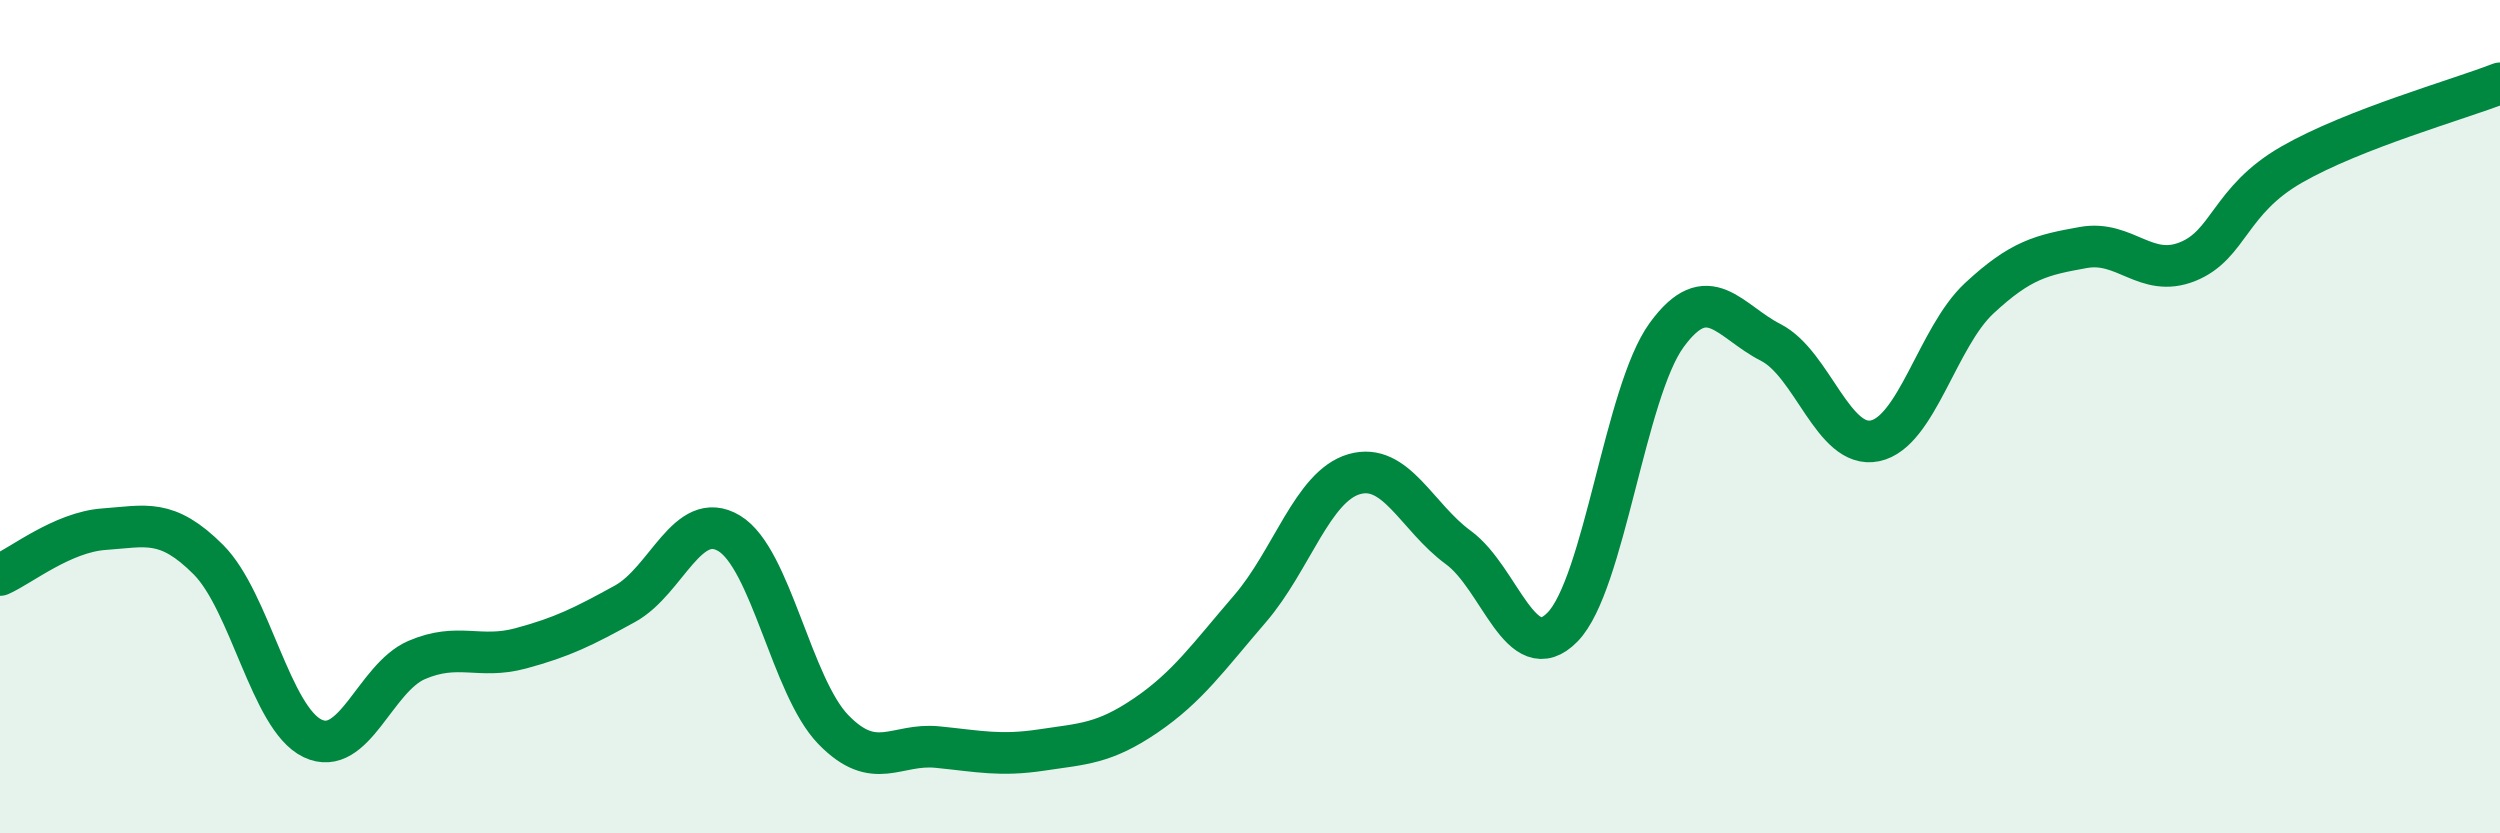
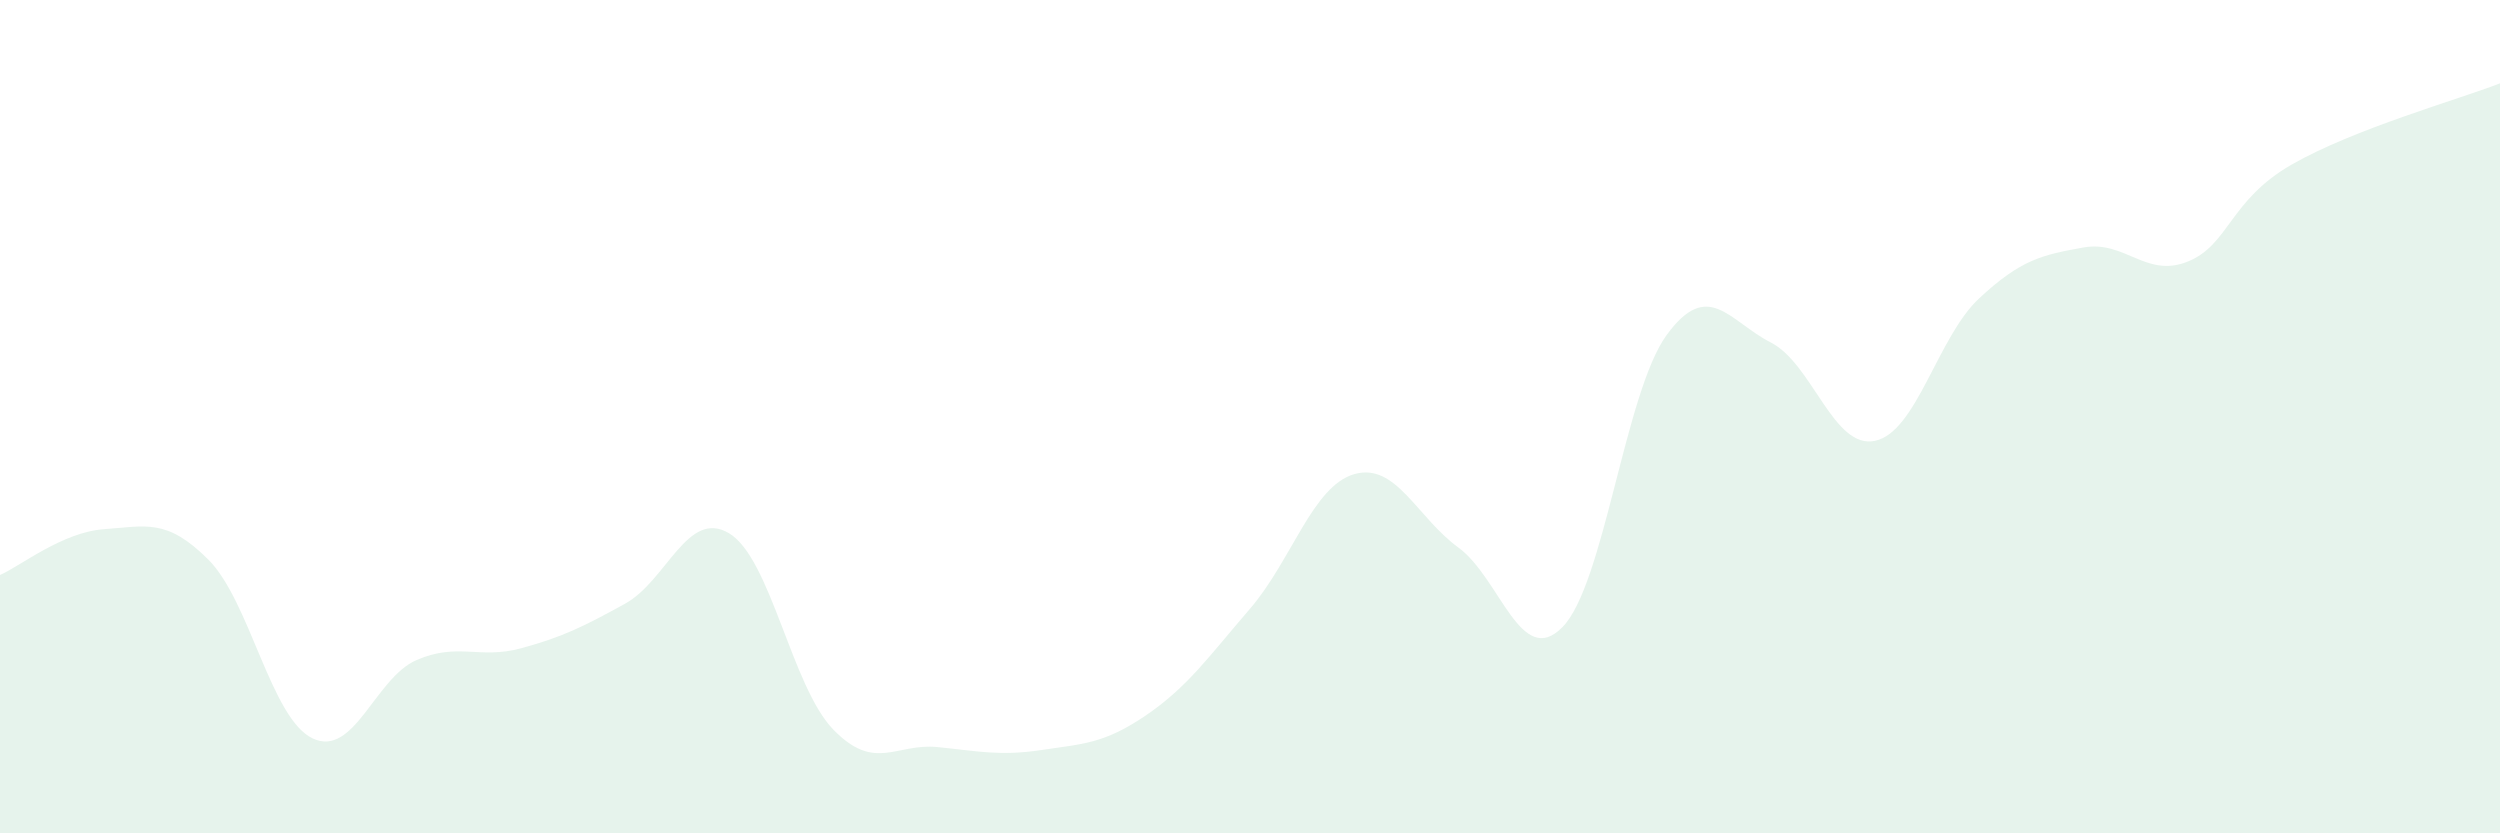
<svg xmlns="http://www.w3.org/2000/svg" width="60" height="20" viewBox="0 0 60 20">
  <path d="M 0,13.8 C 0.5,13.58 1.5,12.77 2.5,12.7 C 3.5,12.63 4,12.43 5,13.43 C 6,14.43 6.5,17.24 7.5,17.72 C 8.5,18.2 9,16.27 10,15.84 C 11,15.41 11.5,15.83 12.5,15.56 C 13.5,15.29 14,15.04 15,14.49 C 16,13.94 16.5,12.2 17.5,12.8 C 18.5,13.4 19,16.48 20,17.51 C 21,18.54 21.5,17.83 22.5,17.93 C 23.5,18.03 24,18.15 25,18 C 26,17.85 26.5,17.85 27.5,17.17 C 28.5,16.49 29,15.77 30,14.61 C 31,13.45 31.5,11.67 32.5,11.38 C 33.5,11.09 34,12.41 35,13.14 C 36,13.87 36.5,16.07 37.5,15.05 C 38.5,14.03 39,9.41 40,8.04 C 41,6.67 41.5,7.71 42.5,8.22 C 43.5,8.73 44,10.79 45,10.58 C 46,10.37 46.5,8.09 47.5,7.16 C 48.5,6.23 49,6.12 50,5.94 C 51,5.76 51.5,6.68 52.5,6.28 C 53.5,5.88 53.5,4.81 55,3.95 C 56.5,3.09 59,2.39 60,2L60 20L0 20Z" fill="#008740" opacity="0.1" stroke-linecap="round" stroke-linejoin="round" />
-   <path d="M 0,13.8 C 0.5,13.58 1.5,12.77 2.5,12.7 C 3.5,12.63 4,12.43 5,13.43 C 6,14.43 6.5,17.24 7.5,17.72 C 8.5,18.2 9,16.27 10,15.84 C 11,15.41 11.5,15.83 12.5,15.56 C 13.5,15.29 14,15.04 15,14.49 C 16,13.94 16.5,12.2 17.5,12.8 C 18.5,13.4 19,16.48 20,17.51 C 21,18.54 21.5,17.83 22.5,17.93 C 23.5,18.03 24,18.15 25,18 C 26,17.85 26.5,17.85 27.5,17.17 C 28.5,16.49 29,15.77 30,14.61 C 31,13.45 31.5,11.67 32.5,11.38 C 33.5,11.09 34,12.41 35,13.14 C 36,13.87 36.5,16.07 37.5,15.05 C 38.5,14.03 39,9.41 40,8.04 C 41,6.67 41.5,7.71 42.5,8.22 C 43.5,8.73 44,10.79 45,10.58 C 46,10.37 46.5,8.09 47.5,7.16 C 48.5,6.23 49,6.12 50,5.94 C 51,5.76 51.5,6.68 52.5,6.28 C 53.5,5.88 53.5,4.81 55,3.95 C 56.5,3.09 59,2.39 60,2" stroke="#008740" stroke-width="1" fill="none" stroke-linecap="round" stroke-linejoin="round" />
</svg>